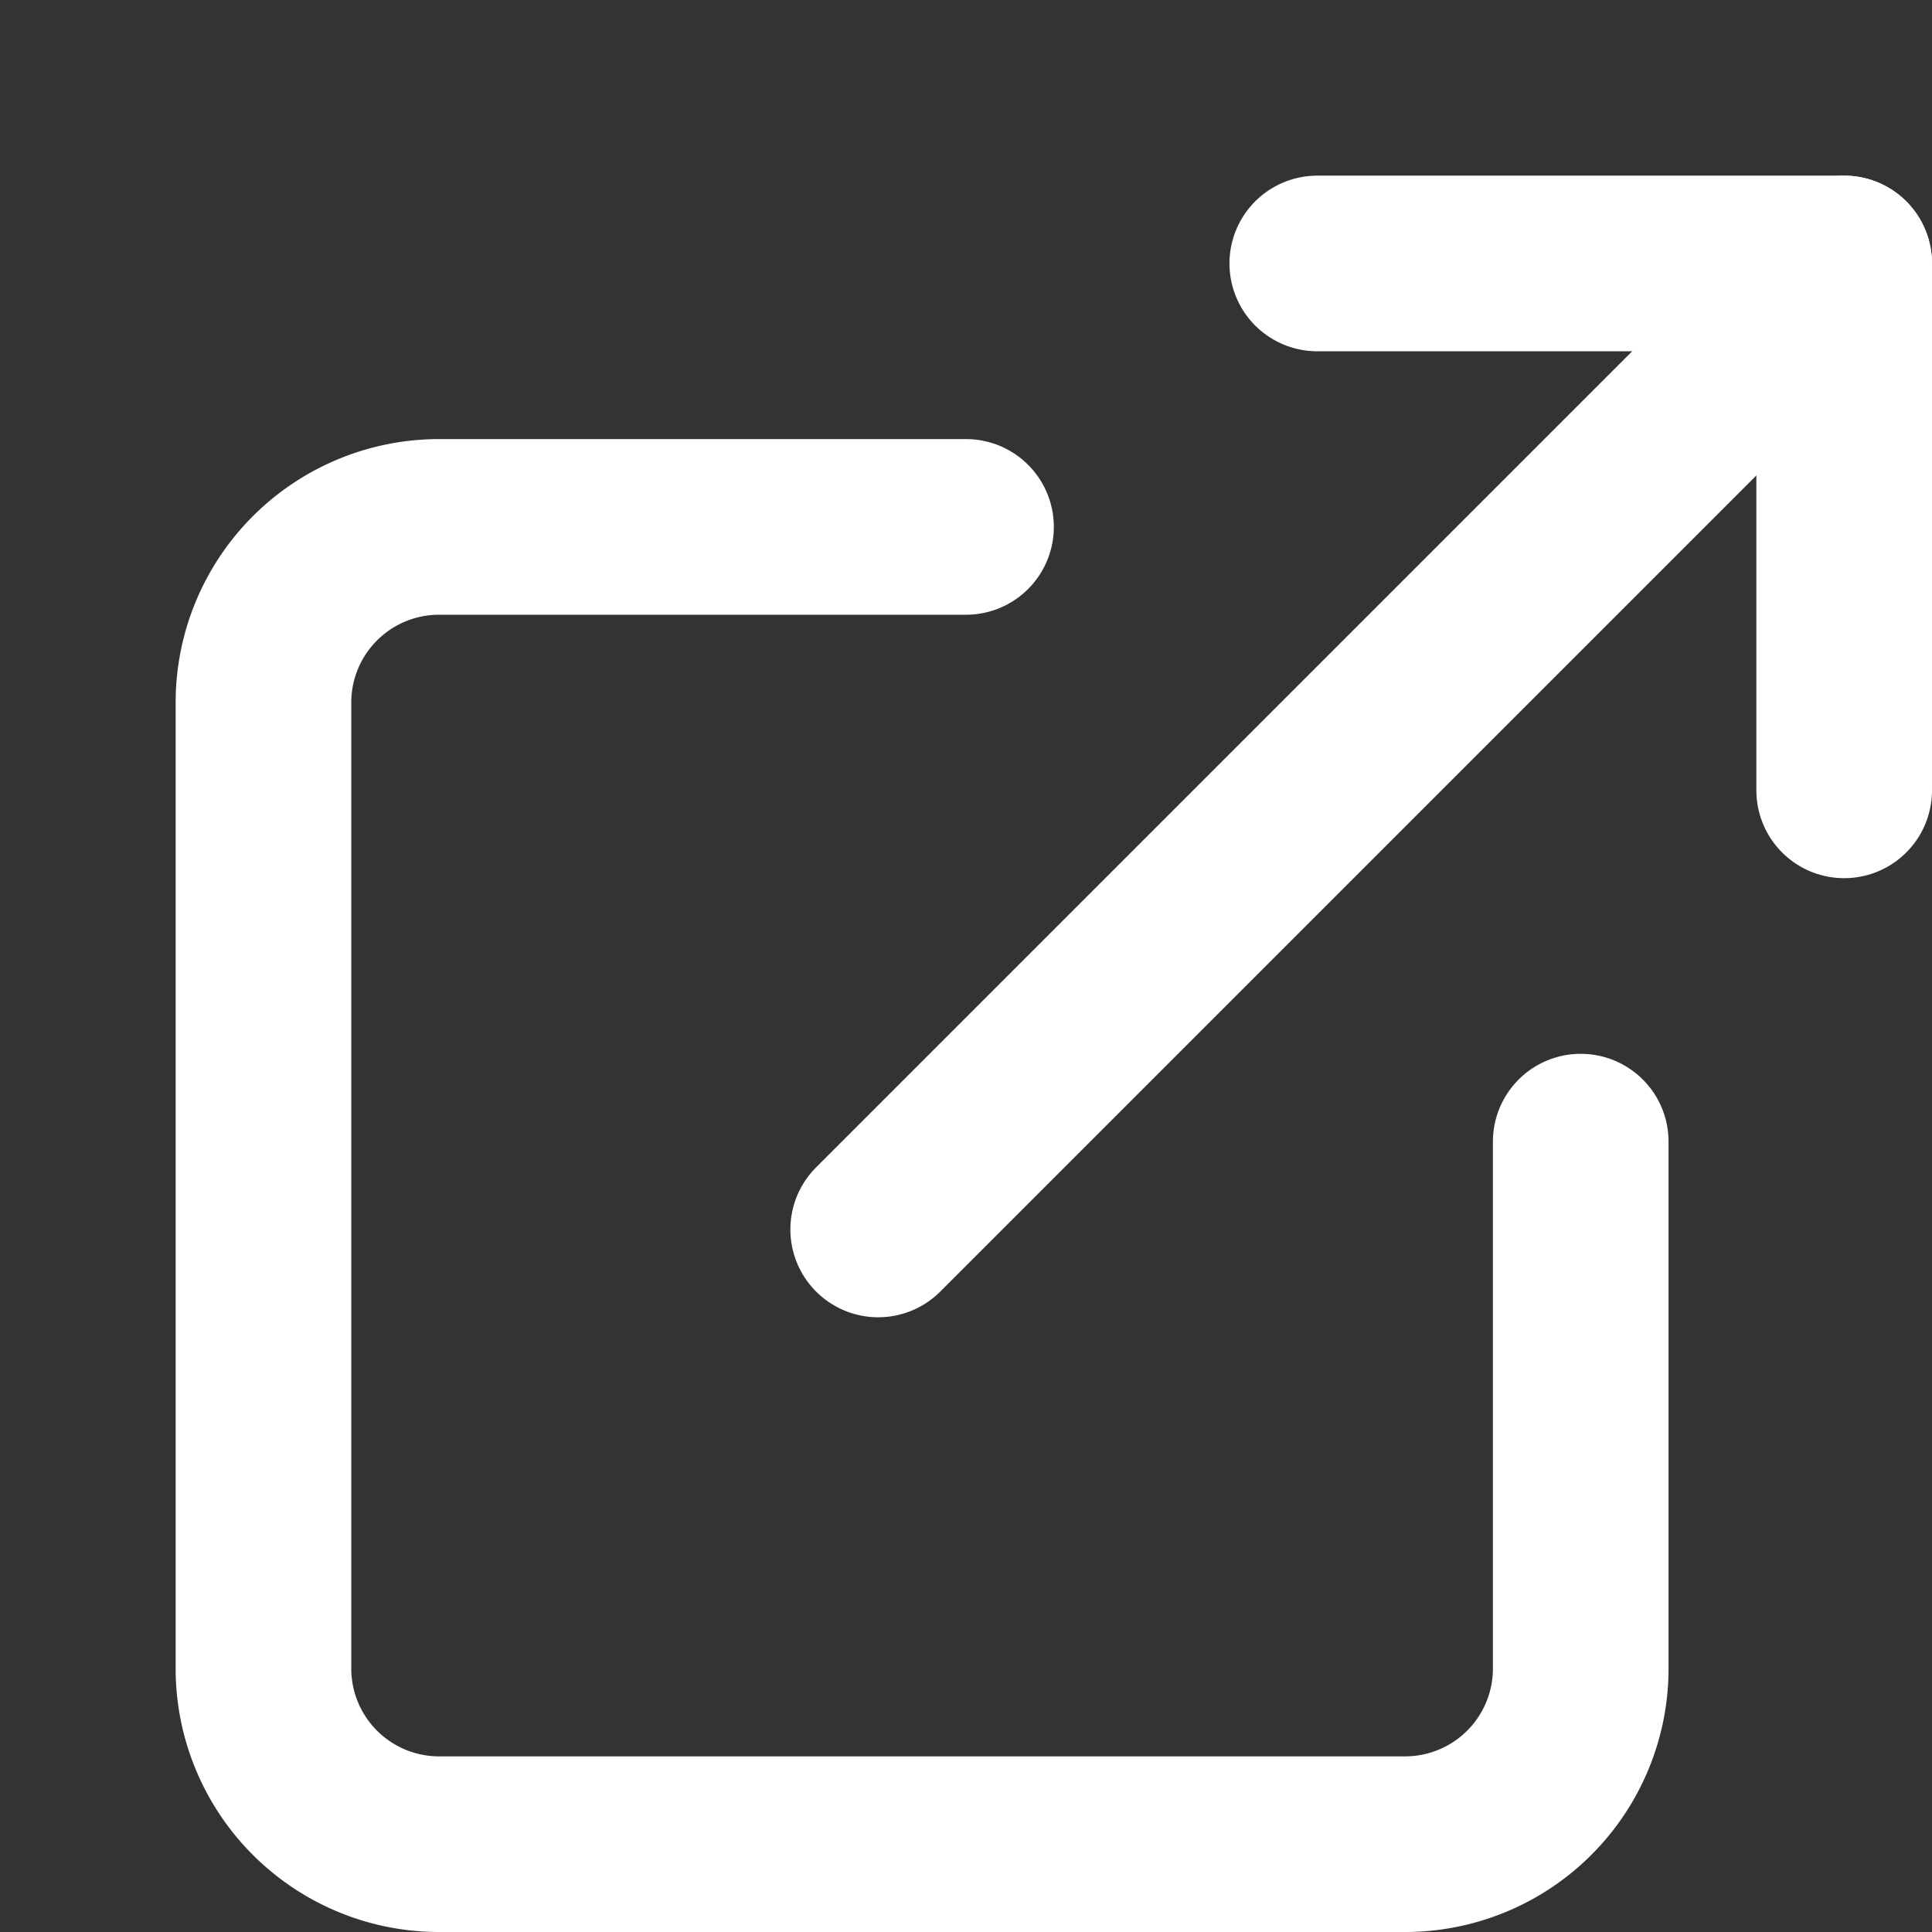
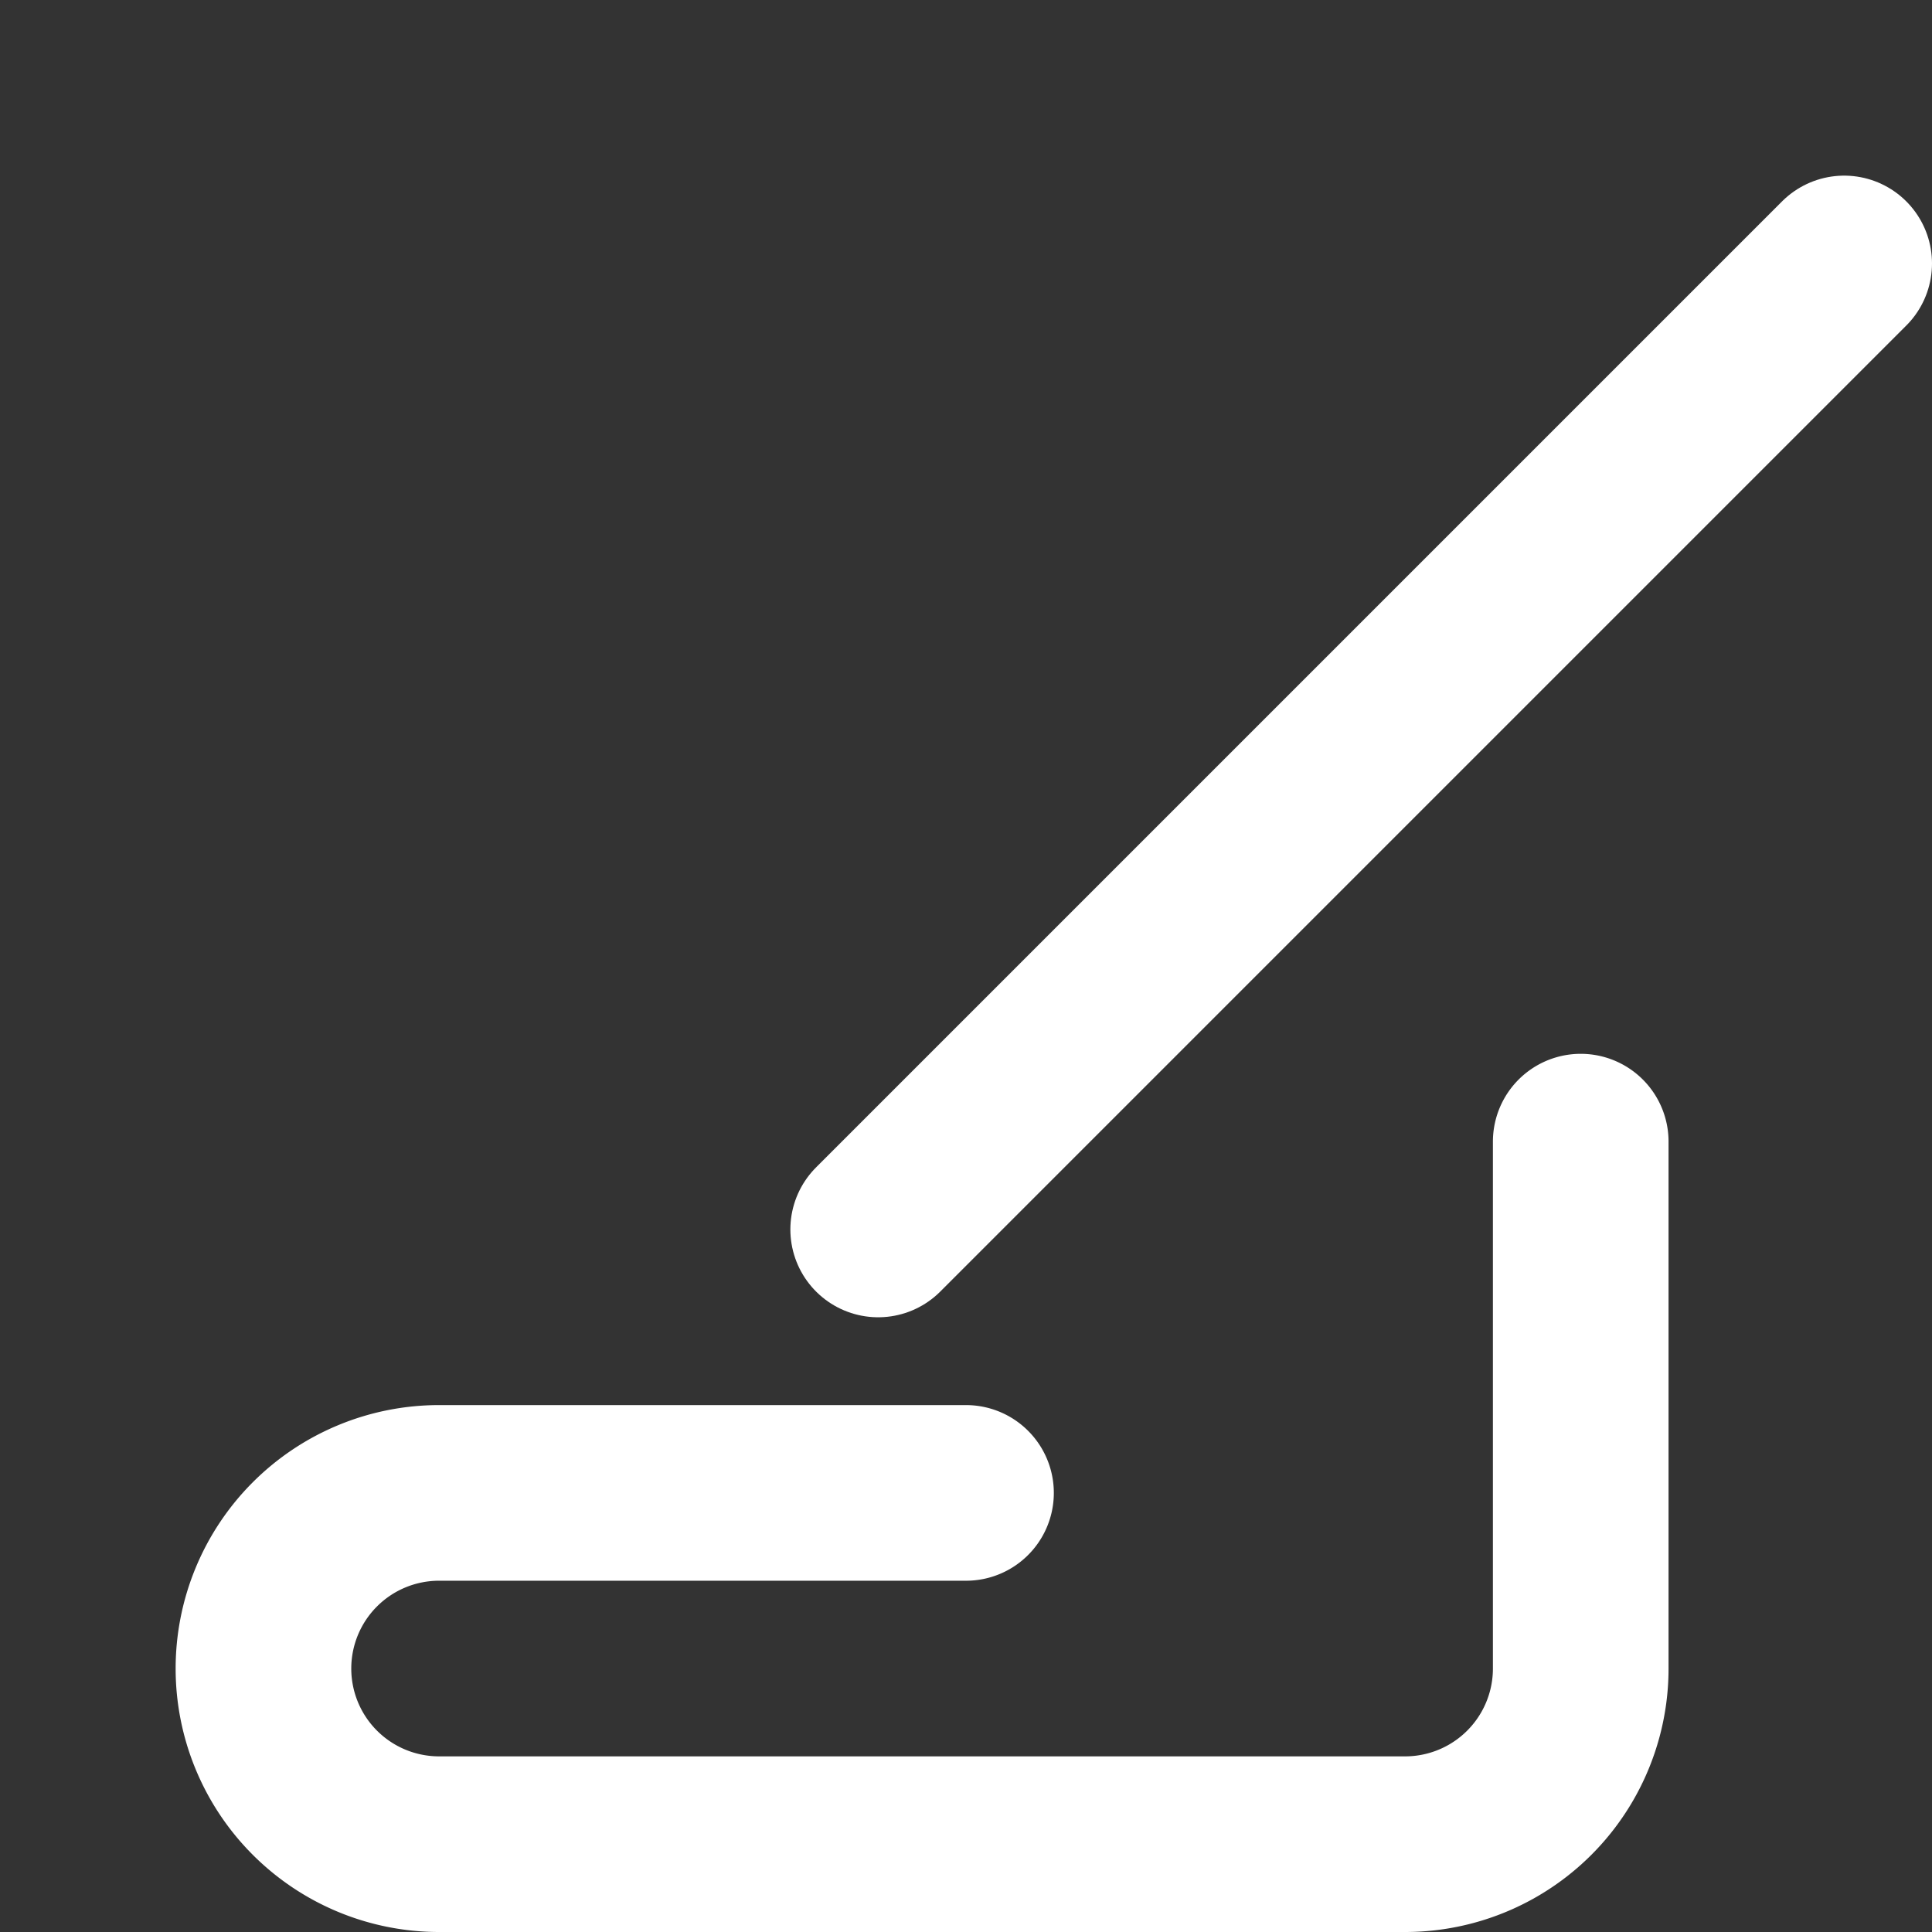
<svg xmlns="http://www.w3.org/2000/svg" class="lucide lucide-external-link mr-2 mt-1 flex-shrink-0" fill="none" height="22" width="22" stroke="white" stroke-linecap="round" stroke-linejoin="round" stroke-width="2" viewbox="0 0 24 24">
  <rect width="100%" height="100%" fill="#333333" stroke="none" />
-   <path d="M15 3h6v6" />
  <path d="M10 14 21 3" />
-   <path d="M18 13v6a2 2 0 0 1-2 2H5a2 2 0 0 1-2-2V8a2 2 0 0 1 2-2h6" />
+   <path d="M18 13v6a2 2 0 0 1-2 2H5a2 2 0 0 1-2-2a2 2 0 0 1 2-2h6" />
</svg>